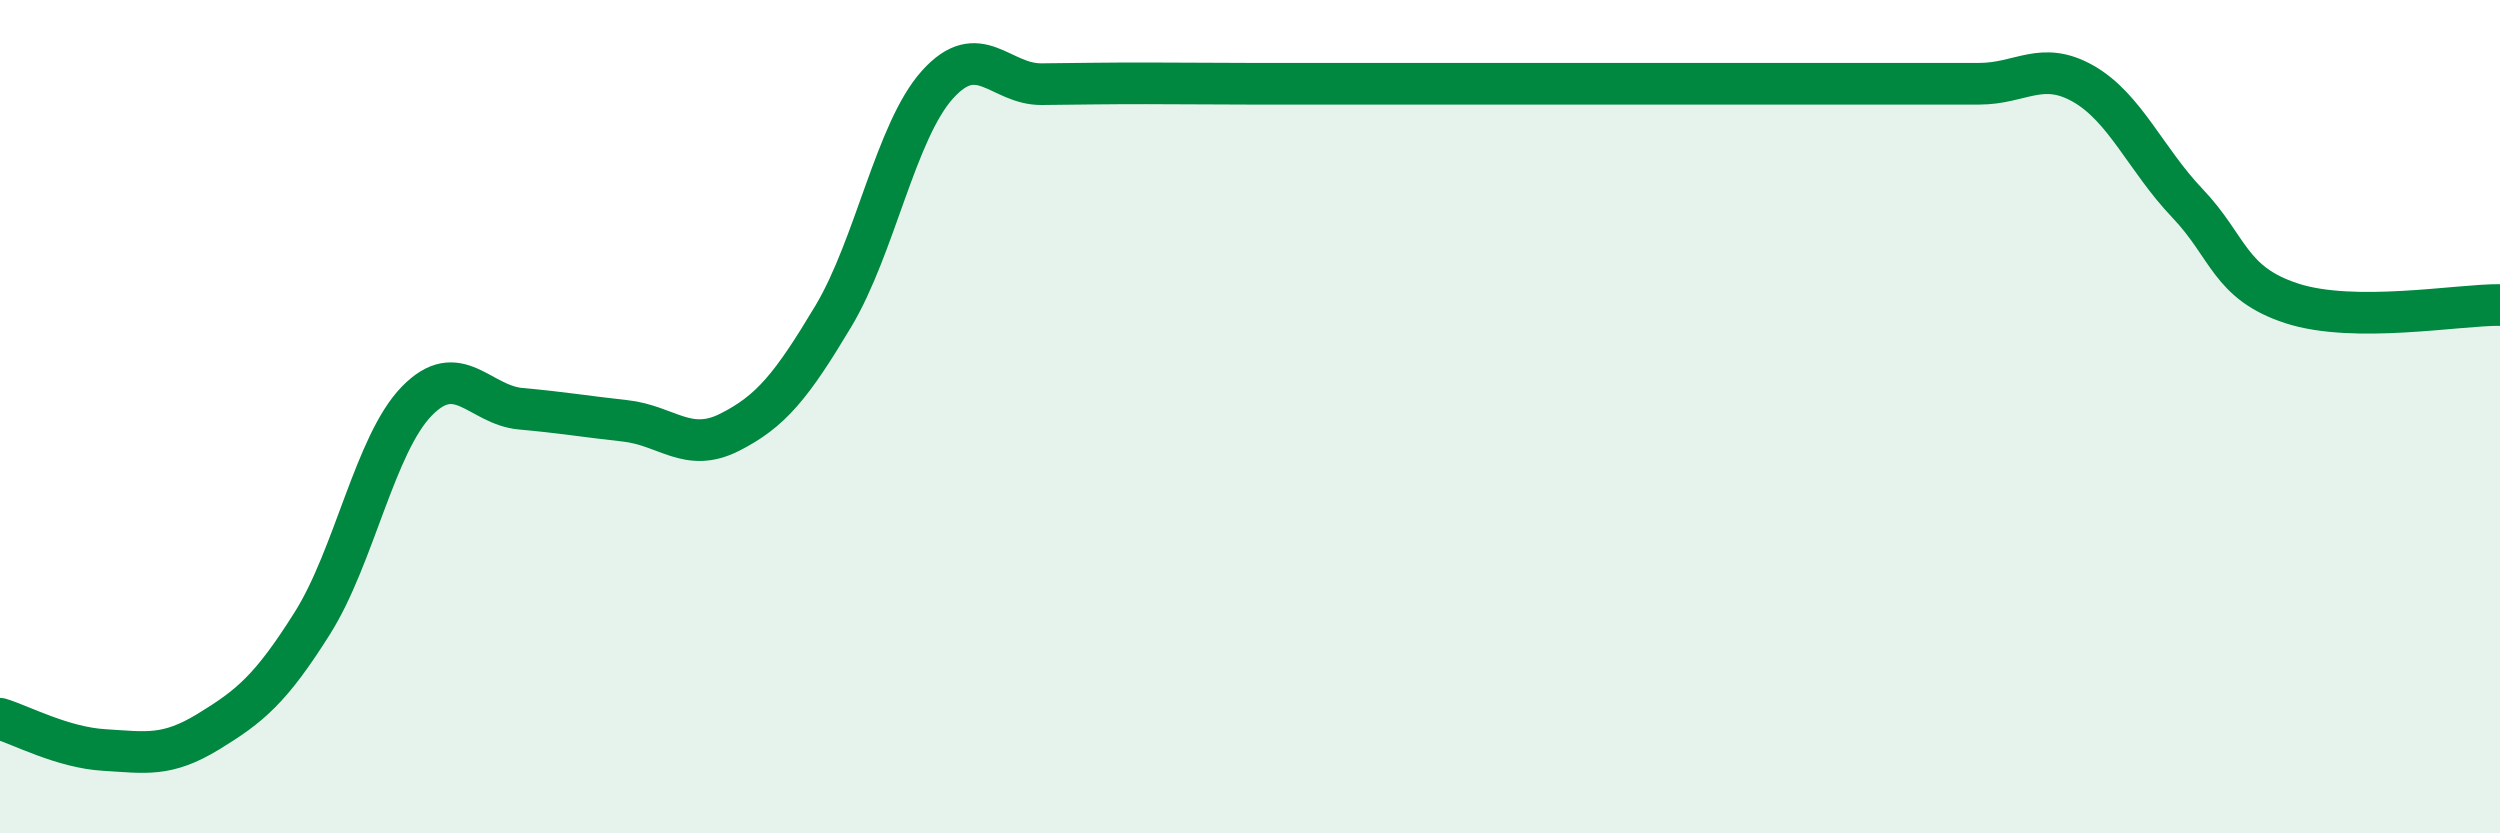
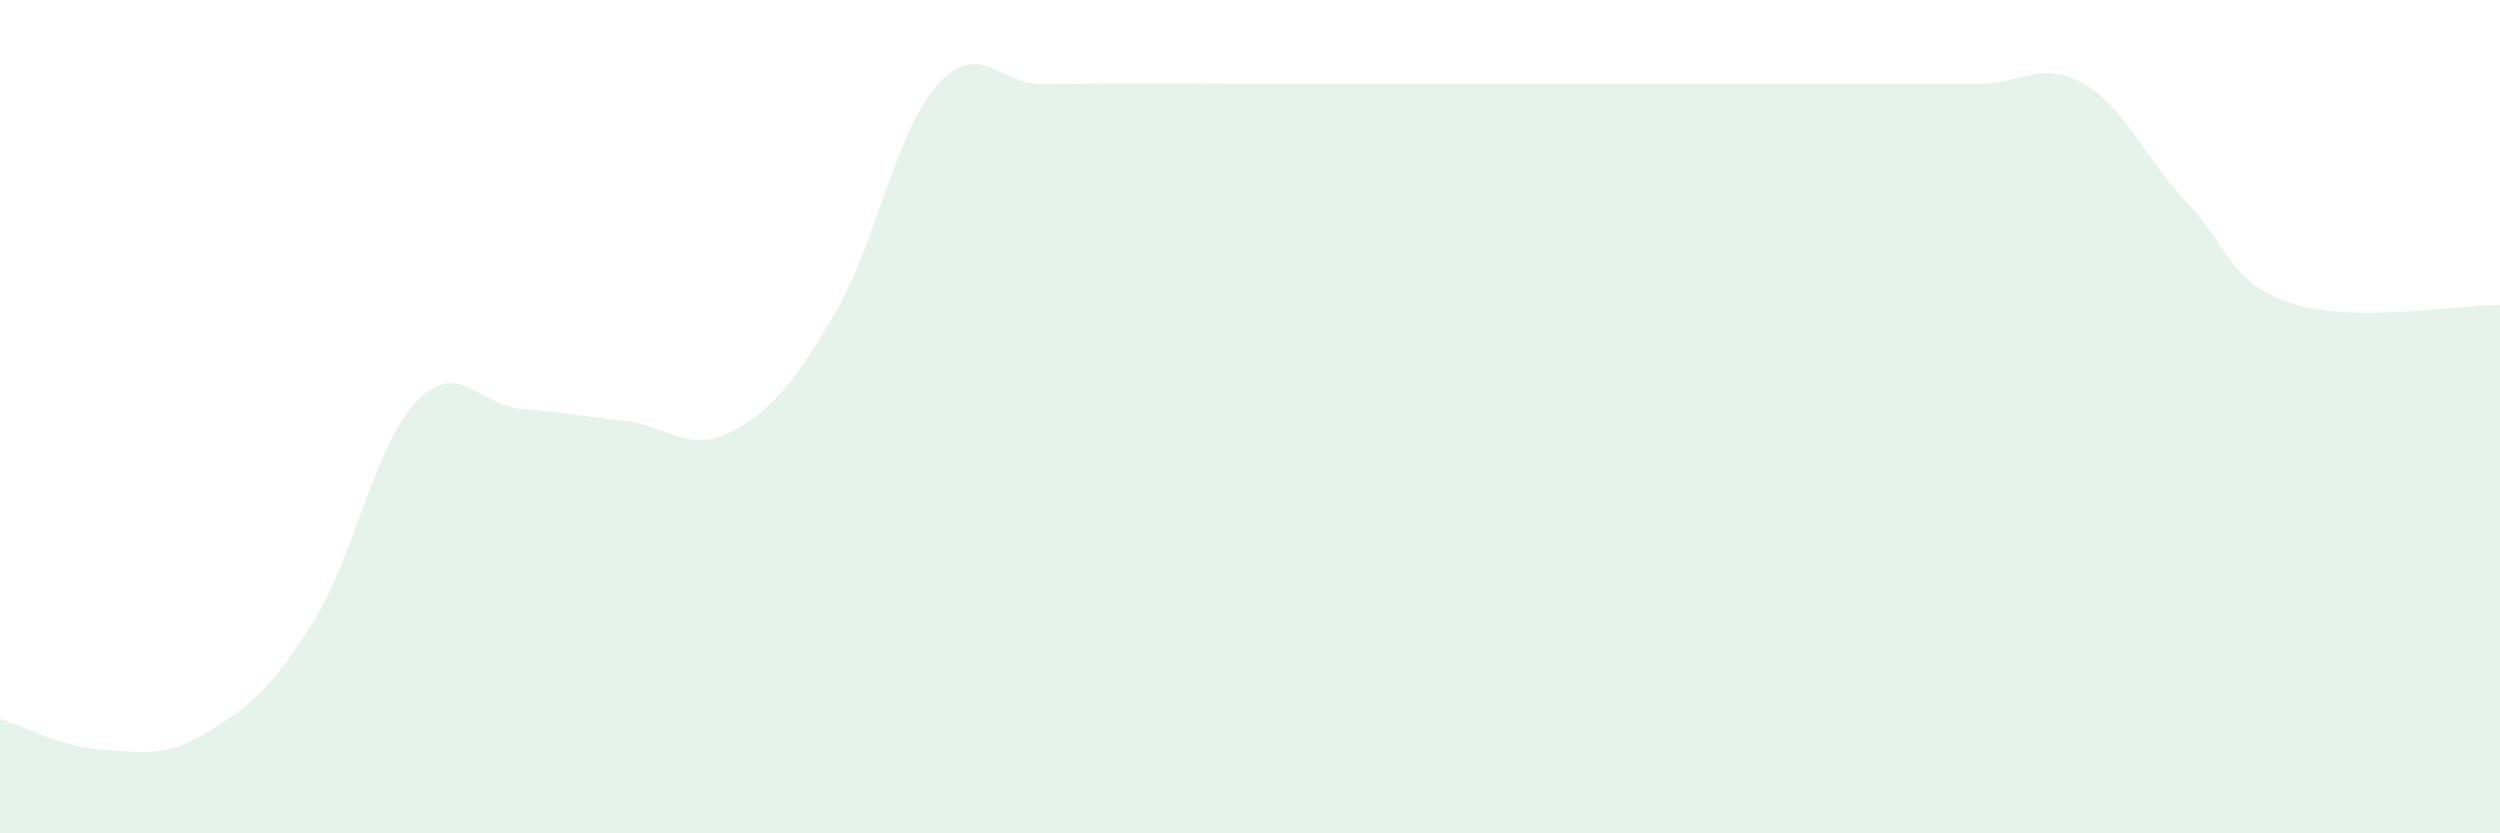
<svg xmlns="http://www.w3.org/2000/svg" width="60" height="20" viewBox="0 0 60 20">
  <path d="M 0,17.25 C 0.5,17.4 1.5,17.94 2.5,18 C 3.5,18.06 4,18.17 5,17.56 C 6,16.95 6.5,16.54 7.5,14.95 C 8.5,13.36 9,10.66 10,9.63 C 11,8.6 11.5,9.72 12.5,9.81 C 13.5,9.9 14,9.99 15,10.1 C 16,10.21 16.5,10.88 17.5,10.38 C 18.5,9.88 19,9.26 20,7.59 C 21,5.92 21.5,3.14 22.5,2.03 C 23.5,0.92 24,2.03 25,2.02 C 26,2.01 26.5,2 27.5,2 C 28.5,2 29,2.01 30,2.01 C 31,2.01 31.5,2.01 32.5,2.01 C 33.5,2.01 34,2.01 35,2.01 C 36,2.01 36.5,2.01 37.5,2.01 C 38.5,2.01 39,2.01 40,2.01 C 41,2.01 41.5,2.01 42.5,2.01 C 43.5,2.01 44,2.01 45,2.01 C 46,2.01 46.5,2.01 47.5,2.01 C 48.5,2.01 49,1.44 50,2.01 C 51,2.58 51.5,3.83 52.5,4.88 C 53.5,5.93 53.5,6.79 55,7.28 C 56.5,7.77 59,7.31 60,7.32L60 20L0 20Z" fill="#008740" opacity="0.1" stroke-linecap="round" stroke-linejoin="round" />
-   <path d="M 0,17.25 C 0.5,17.4 1.5,17.94 2.5,18 C 3.5,18.06 4,18.17 5,17.56 C 6,16.95 6.5,16.54 7.5,14.95 C 8.5,13.36 9,10.66 10,9.63 C 11,8.6 11.5,9.72 12.5,9.81 C 13.5,9.9 14,9.99 15,10.1 C 16,10.21 16.5,10.88 17.5,10.38 C 18.5,9.88 19,9.26 20,7.59 C 21,5.92 21.5,3.14 22.5,2.03 C 23.5,0.92 24,2.03 25,2.02 C 26,2.01 26.5,2 27.5,2 C 28.5,2 29,2.01 30,2.01 C 31,2.01 31.5,2.01 32.5,2.01 C 33.5,2.01 34,2.01 35,2.01 C 36,2.01 36.5,2.01 37.5,2.01 C 38.5,2.01 39,2.01 40,2.01 C 41,2.01 41.5,2.01 42.5,2.01 C 43.5,2.01 44,2.01 45,2.01 C 46,2.01 46.5,2.01 47.5,2.01 C 48.5,2.01 49,1.44 50,2.01 C 51,2.58 51.5,3.83 52.5,4.88 C 53.5,5.93 53.5,6.79 55,7.28 C 56.5,7.77 59,7.31 60,7.32" stroke="#008740" stroke-width="1" fill="none" stroke-linecap="round" stroke-linejoin="round" />
</svg>